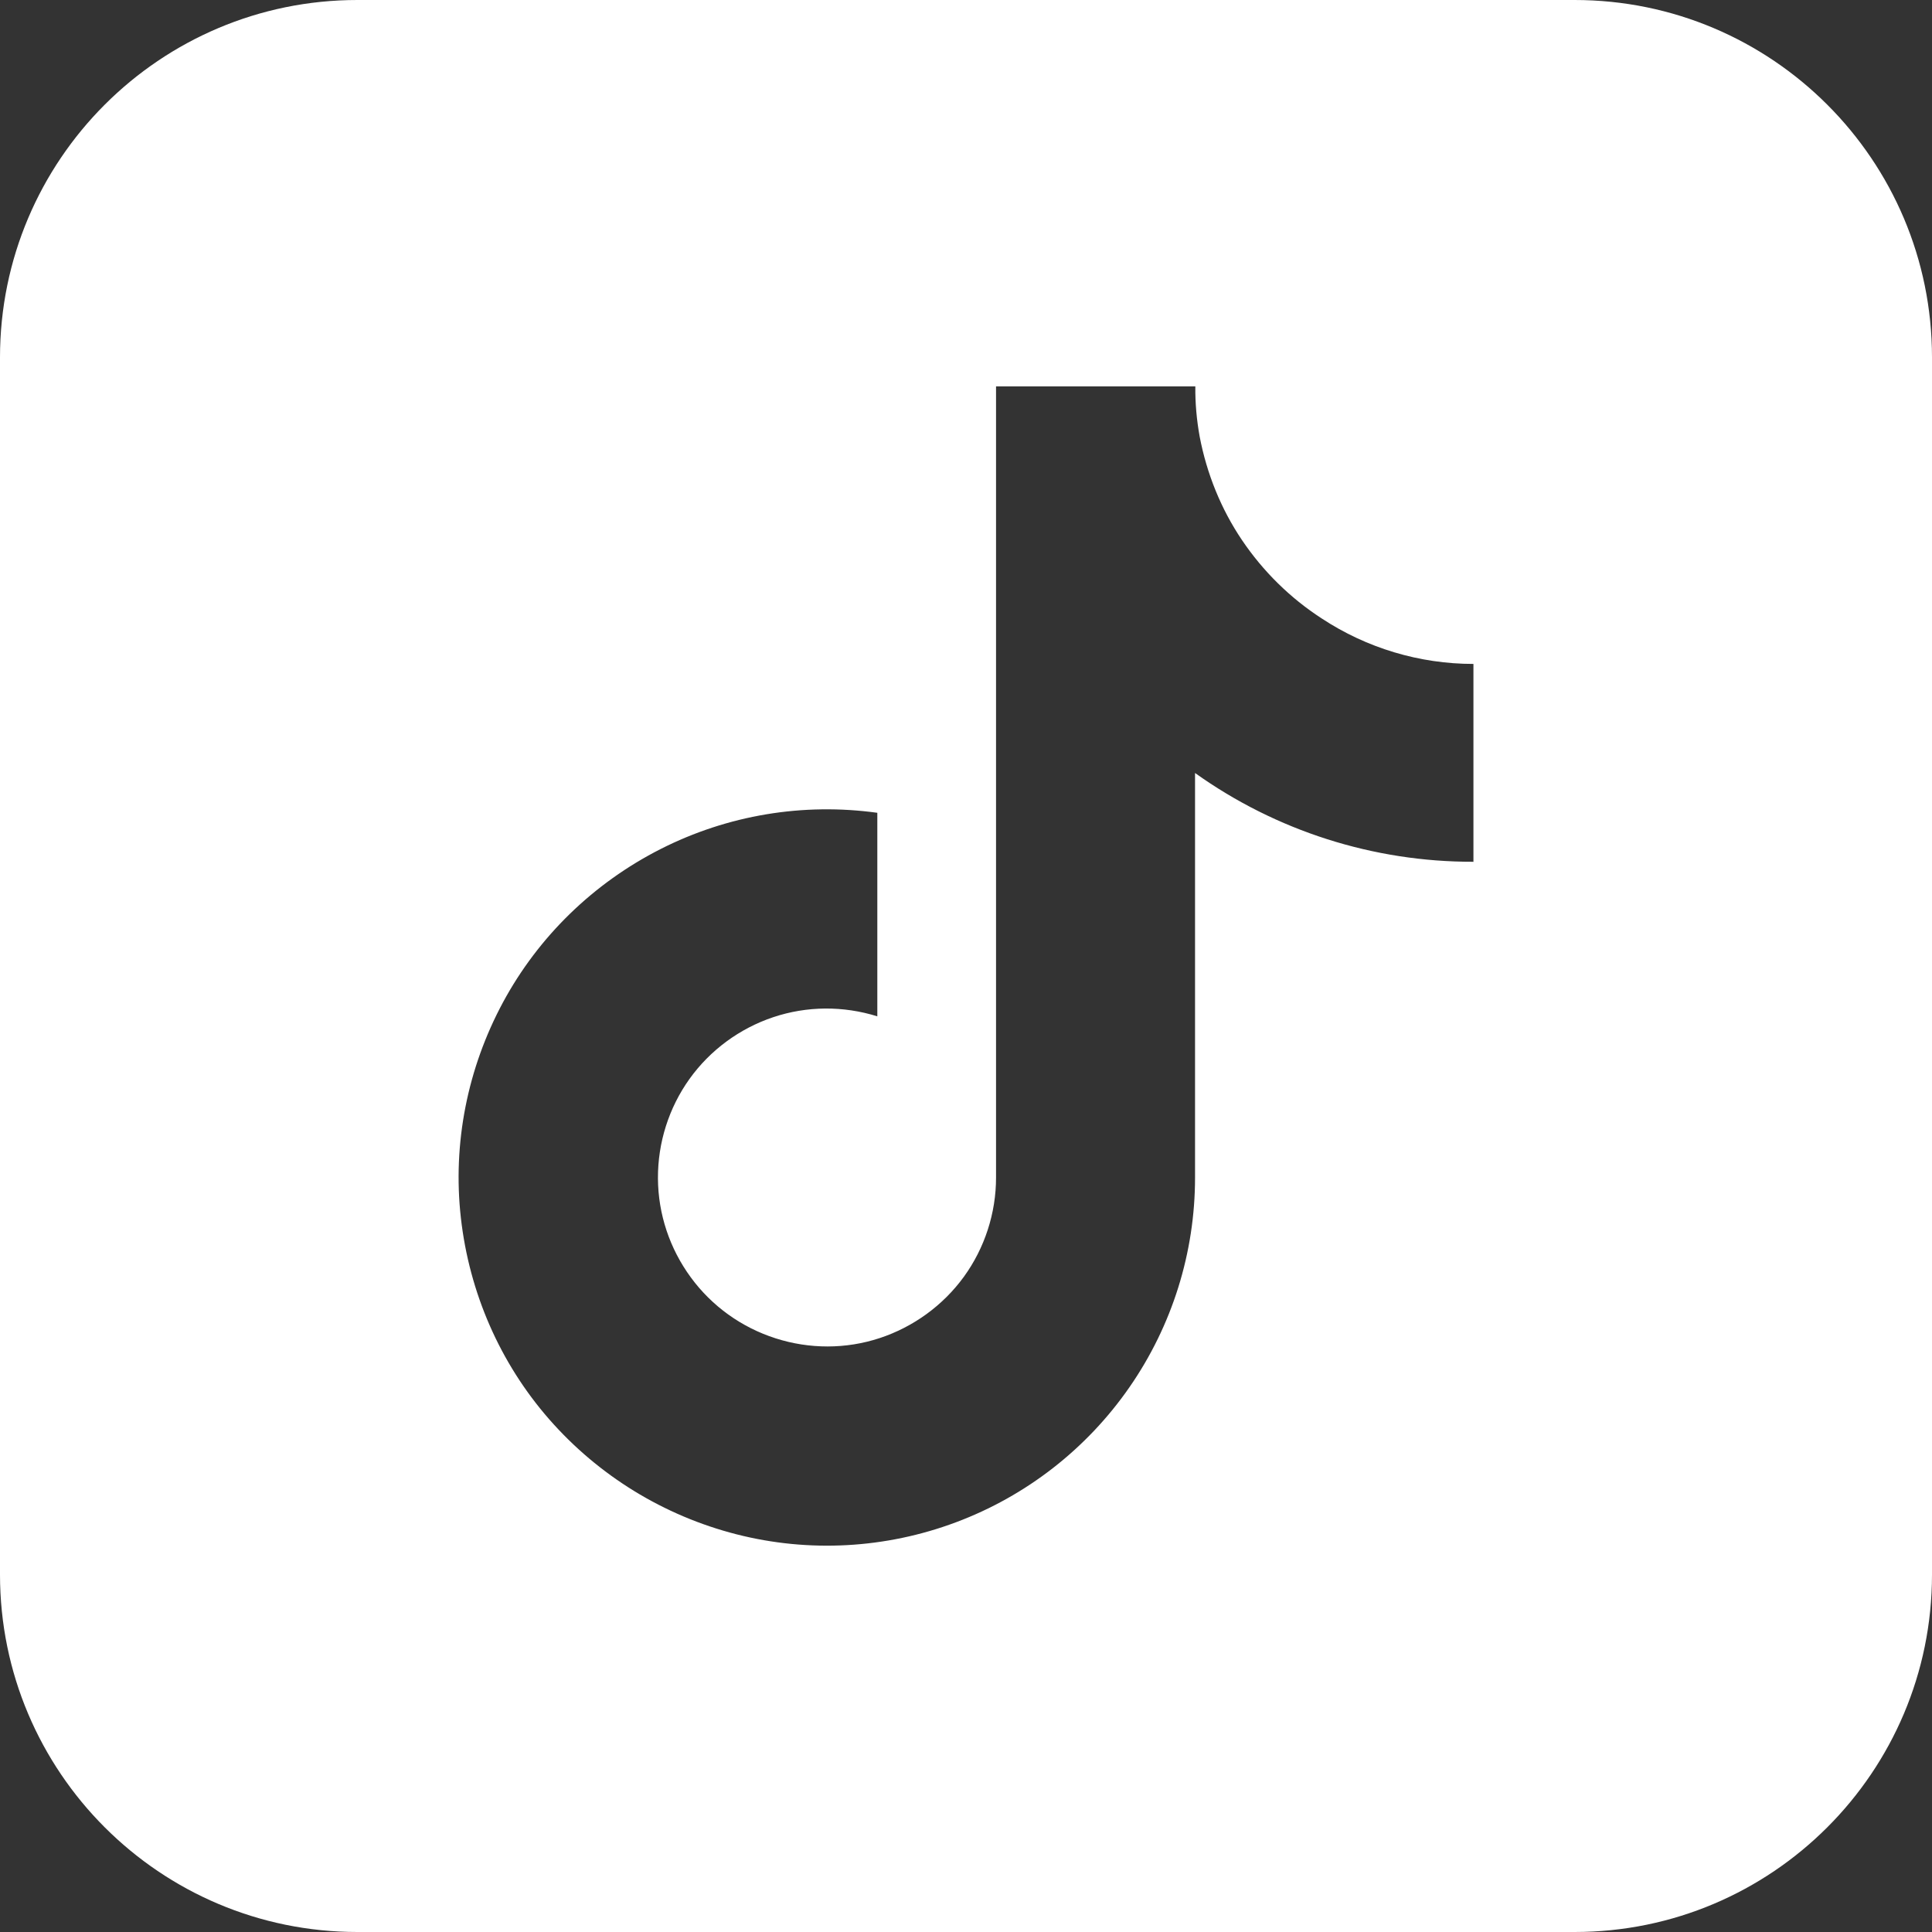
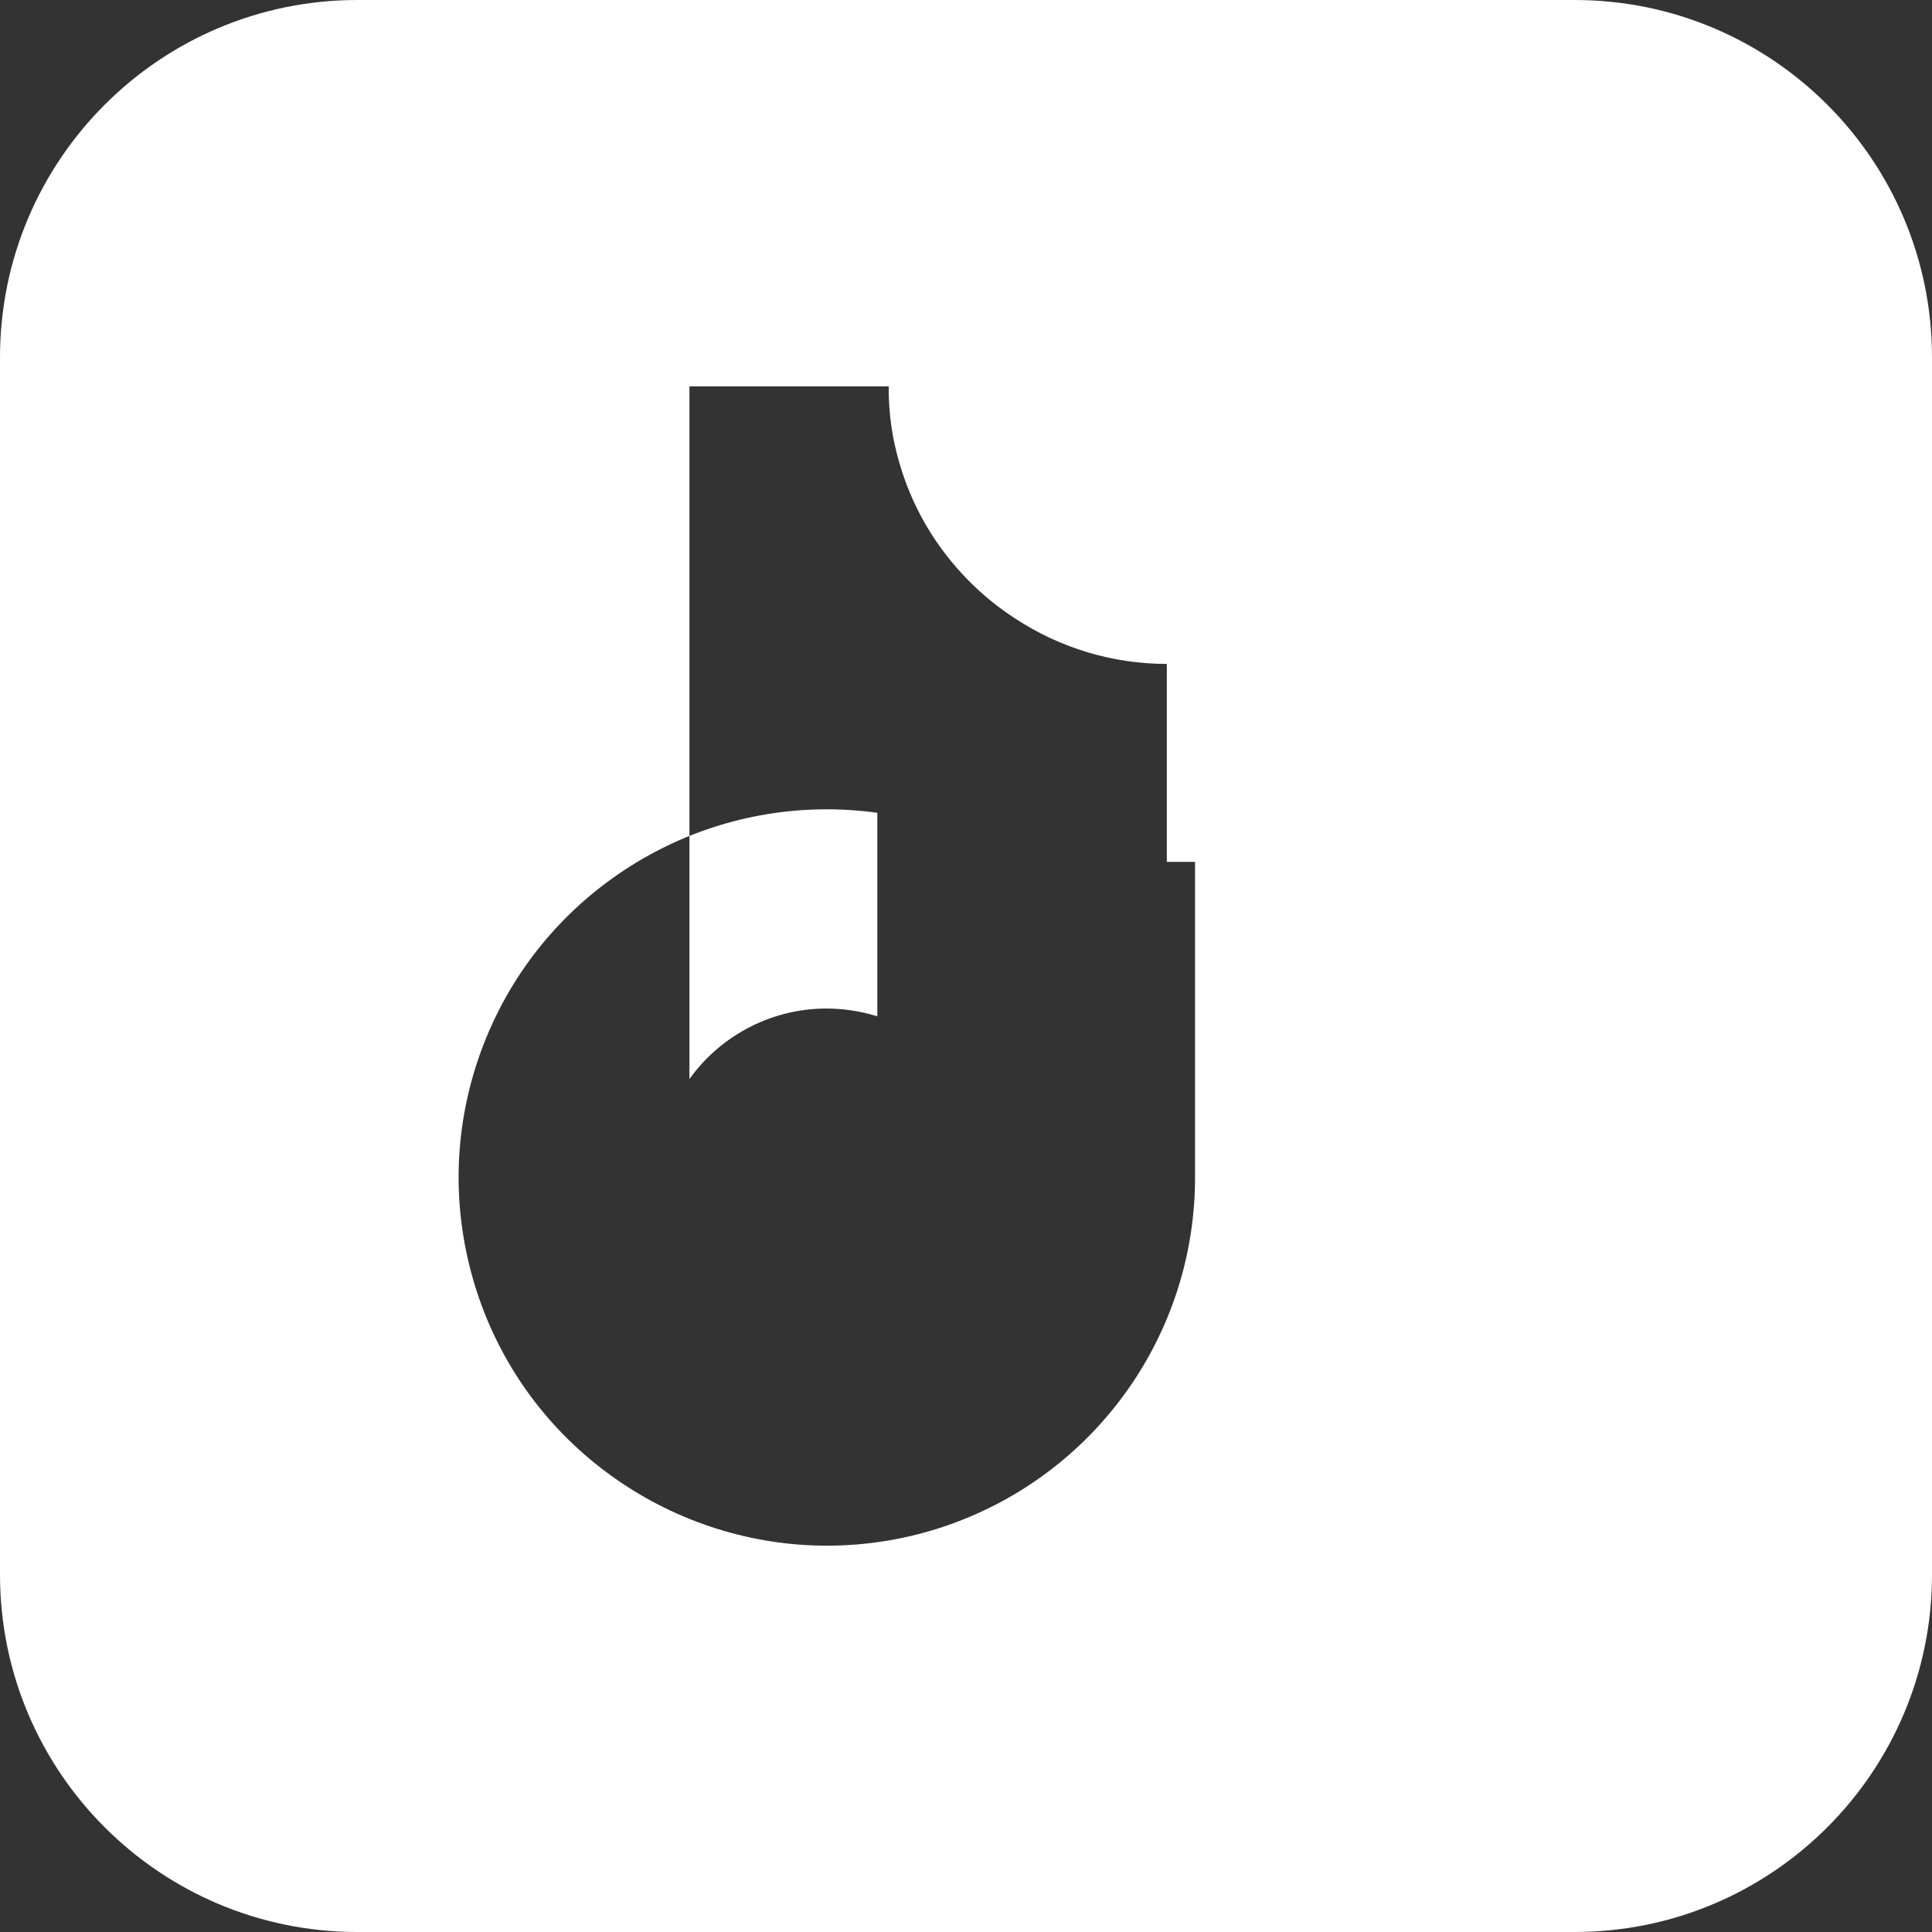
<svg xmlns="http://www.w3.org/2000/svg" id="_レイヤー_1" data-name="レイヤー_1" width="200" height="200" viewBox="0 0 200 200">
  <rect x="0" y="0" width="200" height="200" fill="#333333" stroke="none" />
  <defs>
    <style>
      .cls-1 {
        fill: #fff;
      }
    </style>
  </defs>
-   <path class="cls-1" d="M163,0H37C16.57,0,0,16.57,0,37v126c0,20.43,16.57,37,37,37h126c20.43,0,37-16.57,37-37V37c0-20.43-16.57-37-37-37ZM152.52,89.23l-.02-.02c-10.31.02-20.39-3.19-28.79-9.19v41.89c0,7.76-2.37,15.33-6.8,21.71-4.43,6.38-10.69,11.25-17.96,13.97-7.27,2.72-15.19,3.16-22.71,1.24s-14.28-6.07-19.39-11.91-8.27-13.13-9.14-20.84c-.87-7.71.68-15.49,4.36-22.32,3.68-6.82,9.38-12.35,16.32-15.87s14.74-4.81,22.43-3.75v21.07c-3.52-1.1-7.29-1.08-10.78.09s-6.54,3.42-8.67,6.4c-2.13,2.98-3.28,6.59-3.26,10.29.02,3.7,1.22,7.27,3.4,10.24,2.18,2.98,5.25,5.18,8.77,6.31,3.52,1.13,7.29,1.13,10.78-.02,3.49-1.15,6.56-3.38,8.72-6.35,2.16-2.98,3.33-6.59,3.33-10.27V40h20.63c-.02,1.73.14,3.49.45,5.2.73,3.82,2.2,7.48,4.38,10.71,2.18,3.23,4.99,6,8.25,8.11,4.66,3.07,10.13,4.71,15.71,4.71v20.49Z" />
+   <path class="cls-1" d="M163,0H37C16.57,0,0,16.57,0,37v126c0,20.43,16.57,37,37,37h126c20.43,0,37-16.57,37-37V37c0-20.43-16.57-37-37-37ZM152.52,89.23l-.02-.02c-10.31.02-20.39-3.19-28.79-9.19v41.89c0,7.76-2.37,15.33-6.8,21.71-4.43,6.38-10.69,11.25-17.96,13.97-7.27,2.72-15.19,3.16-22.71,1.24s-14.28-6.07-19.39-11.91-8.27-13.13-9.14-20.84c-.87-7.71.68-15.49,4.36-22.32,3.68-6.82,9.38-12.35,16.32-15.87s14.74-4.81,22.43-3.75v21.07c-3.52-1.1-7.29-1.08-10.78.09s-6.54,3.42-8.67,6.4V40h20.63c-.02,1.73.14,3.49.45,5.2.73,3.82,2.2,7.48,4.38,10.71,2.18,3.23,4.99,6,8.25,8.11,4.66,3.07,10.13,4.71,15.71,4.71v20.49Z" />
</svg>